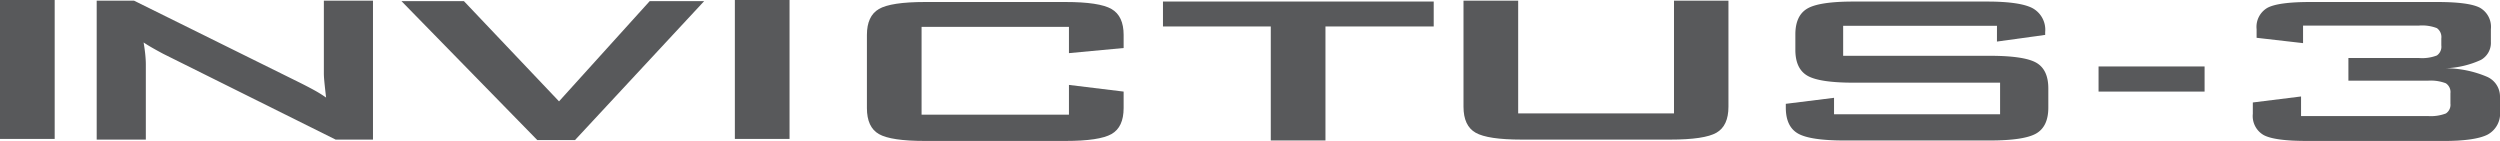
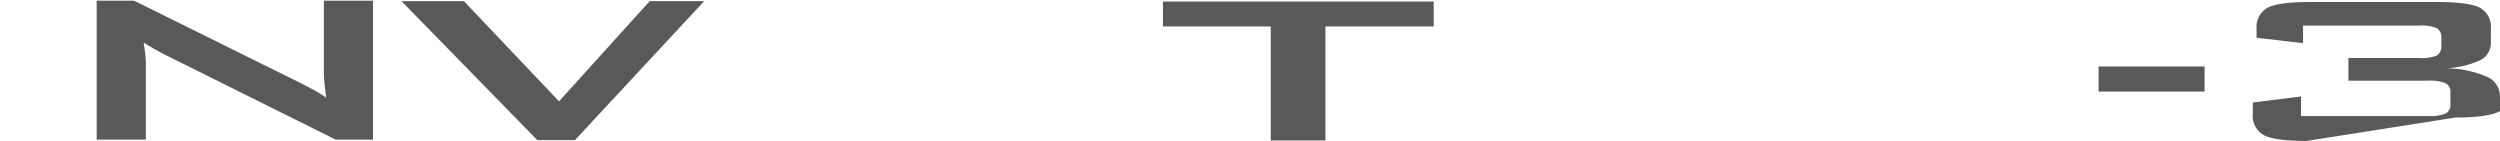
<svg xmlns="http://www.w3.org/2000/svg" width="354.795" height="20" viewBox="0 0 354.795 20">
  <g id="Group_1" data-name="Group 1" transform="translate(-97.844 -78.866)">
-     <rect id="Rectangle_1" data-name="Rectangle 1" width="7.76" height="19.716" transform="translate(97.844 78.866)" fill="#58595b" />
    <path id="Path_1" data-name="Path 1" d="M111.566,98.677V78.961h5.3l23.47,11.609q1.2.6,2.113,1.1a17.841,17.841,0,0,1,1.672,1.041q-.189-1.639-.252-2.335c-.043-.462-.063-.82-.063-1.072V78.961h6.971V98.677h-5.3L121,86.5q-.884-.473-1.546-.852t-1.23-.757c.105.611.184,1.183.237,1.72s.079,1,.079,1.4V98.677Z" fill="#58595b" />
    <path id="Path_2" data-name="Path 2" d="M174.09,98.74,154.816,79.024h8.864l13.5,14.227,12.871-14.227h7.729L179.453,98.74Z" fill="#58595b" />
-     <rect id="Rectangle_2" data-name="Rectangle 2" width="7.76" height="19.716" transform="translate(202.134 78.866)" fill="#58595b" />
-     <path id="Path_3" data-name="Path 3" d="M249.547,82.683H228.632V95.144h20.915V90.917l7.76.947V94.2q0,2.714-1.719,3.69t-6.546.978H229.137q-4.858,0-6.562-.978t-1.7-3.69V83.818q0-2.681,1.7-3.674t6.562-.994h19.905q4.827,0,6.546.994t1.719,3.674V85.68l-7.76.726Z" fill="#58595b" />
    <path id="Path_4" data-name="Path 4" d="M285.951,82.62V98.8h-7.76V82.62h-15.3V79.087h38.423V82.62Z" fill="#58595b" />
-     <path id="Path_5" data-name="Path 5" d="M313.3,78.961V94.955h22.114V78.961h7.728V94.008q0,2.713-1.7,3.691t-6.562.978H313.806q-4.827,0-6.546-.978t-1.719-3.691V78.961Z" fill="#58595b" />
-     <path id="Path_6" data-name="Path 6" d="M381.251,82.525h-21.83v4.259H380.21q4.889,0,6.609.978t1.719,3.66v2.713q0,2.682-1.719,3.675t-6.609.993h-20.6q-4.891,0-6.609-.993t-1.719-3.675V93.6l6.845-.852v2.334h23.565V90.6H360.9q-4.858,0-6.562-.995t-1.7-3.674V83.756q0-2.68,1.7-3.675t6.562-.994h18.927q4.7,0,6.483.946a3.489,3.489,0,0,1,1.782,3.375v.411l-6.845.947Z" fill="#58595b" />
    <rect id="Rectangle_3" data-name="Rectangle 3" width="15.047" height="3.565" transform="translate(395.667 88.298)" fill="#58595b" />
-     <path id="Path_7" data-name="Path 7" d="M425.194,98.866q-4.514,0-6.073-.82a3.106,3.106,0,0,1-1.561-3.029V93.408l6.845-.851v2.776h17.981a5.984,5.984,0,0,0,2.571-.363,1.467,1.467,0,0,0,.647-1.4V92.115a1.487,1.487,0,0,0-.662-1.435,6.014,6.014,0,0,0-2.556-.363H431.125V87.1h10.031a5.783,5.783,0,0,0,2.524-.362,1.514,1.514,0,0,0,.631-1.436v-.977a1.552,1.552,0,0,0-.631-1.468,5.8,5.8,0,0,0-2.524-.362H424.689v2.492l-6.593-.757V83a3.116,3.116,0,0,1,1.546-3.029q1.543-.819,6.057-.82h18.044q4.51,0,6.057.82A3.118,3.118,0,0,1,451.345,83v1.8a2.777,2.777,0,0,1-1.419,2.57,13.186,13.186,0,0,1-5.016,1.184,15.111,15.111,0,0,1,5.868,1.2,3.056,3.056,0,0,1,1.861,2.808v2.082a3.39,3.39,0,0,1-1.767,3.328q-1.769.9-6.309.9Z" fill="#58595b" />
+     <path id="Path_7" data-name="Path 7" d="M425.194,98.866q-4.514,0-6.073-.82a3.106,3.106,0,0,1-1.561-3.029V93.408l6.845-.851v2.776h17.981a5.984,5.984,0,0,0,2.571-.363,1.467,1.467,0,0,0,.647-1.4V92.115a1.487,1.487,0,0,0-.662-1.435,6.014,6.014,0,0,0-2.556-.363H431.125V87.1h10.031a5.783,5.783,0,0,0,2.524-.362,1.514,1.514,0,0,0,.631-1.436v-.977a1.552,1.552,0,0,0-.631-1.468,5.8,5.8,0,0,0-2.524-.362H424.689v2.492l-6.593-.757V83a3.116,3.116,0,0,1,1.546-3.029q1.543-.819,6.057-.82h18.044q4.51,0,6.057.82A3.118,3.118,0,0,1,451.345,83v1.8a2.777,2.777,0,0,1-1.419,2.57,13.186,13.186,0,0,1-5.016,1.184,15.111,15.111,0,0,1,5.868,1.2,3.056,3.056,0,0,1,1.861,2.808v2.082q-1.769.9-6.309.9Z" fill="#58595b" />
  </g>
</svg>